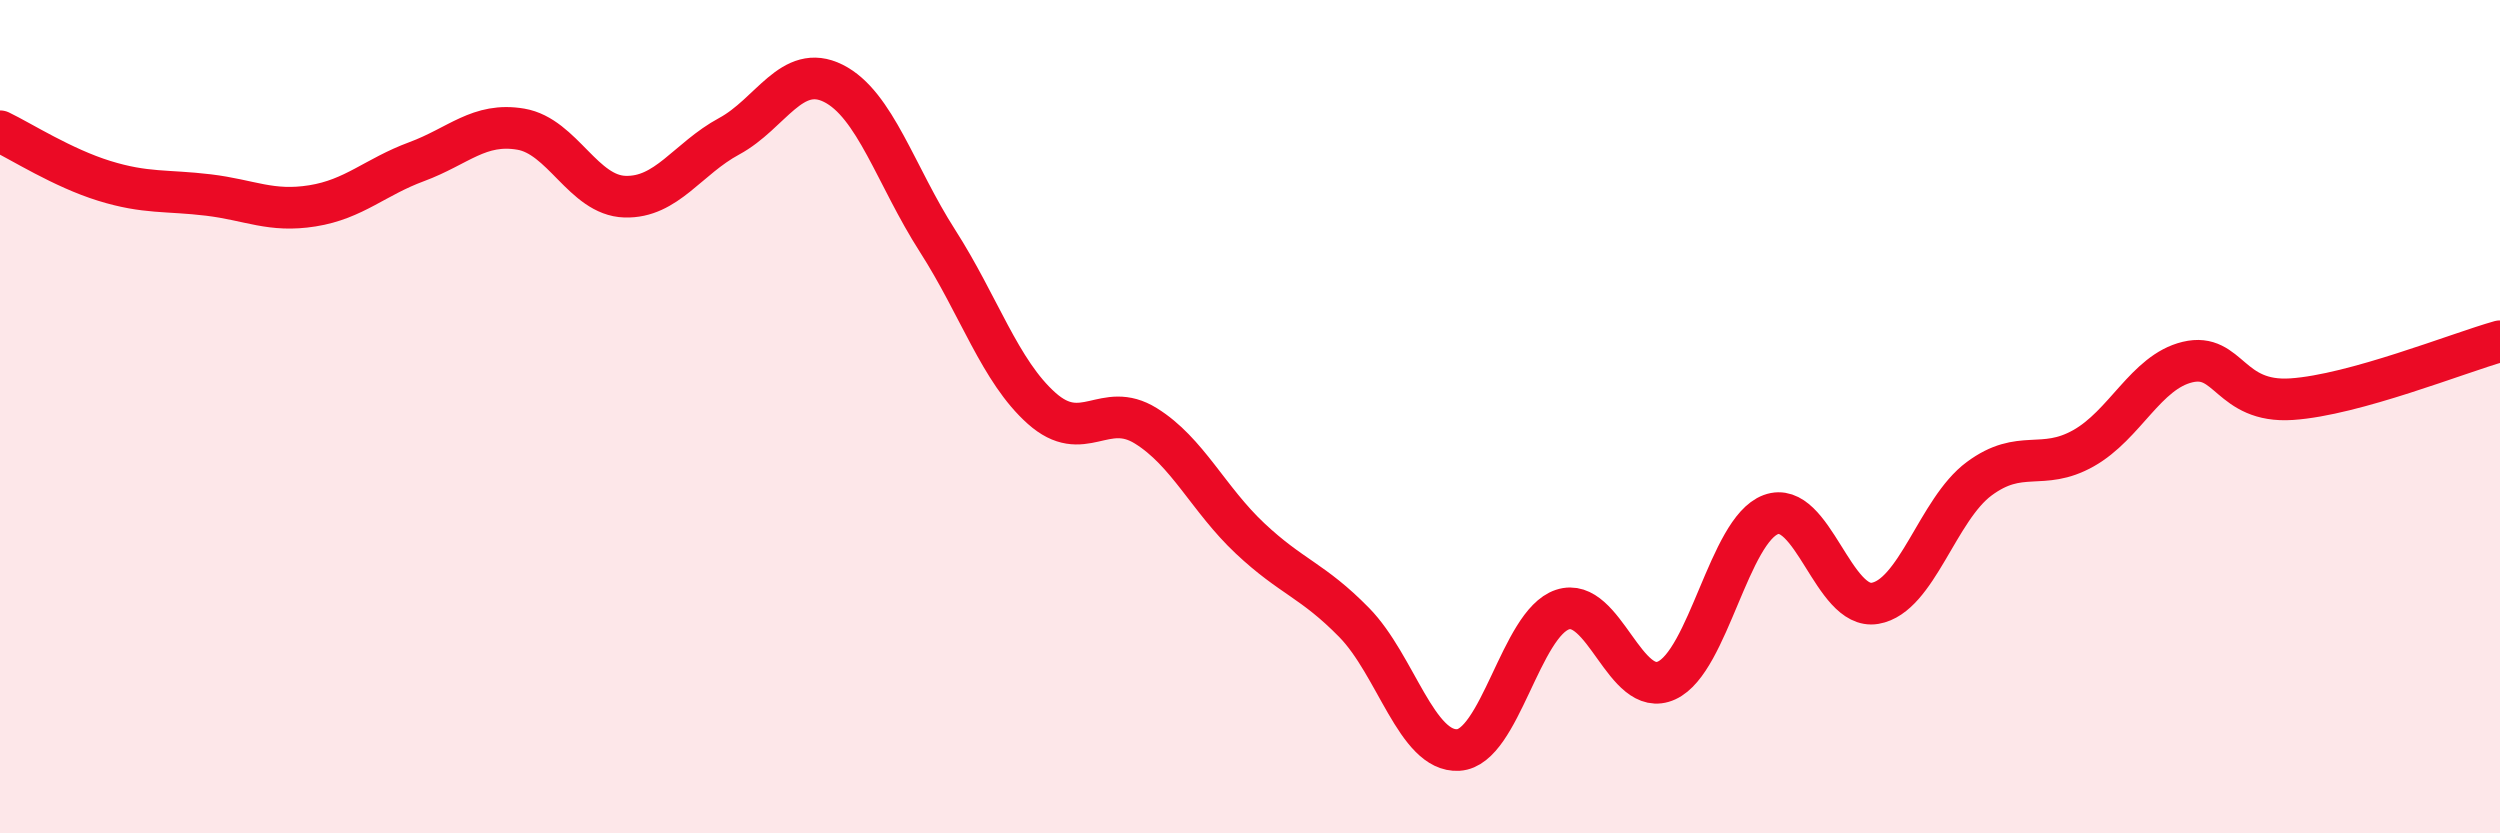
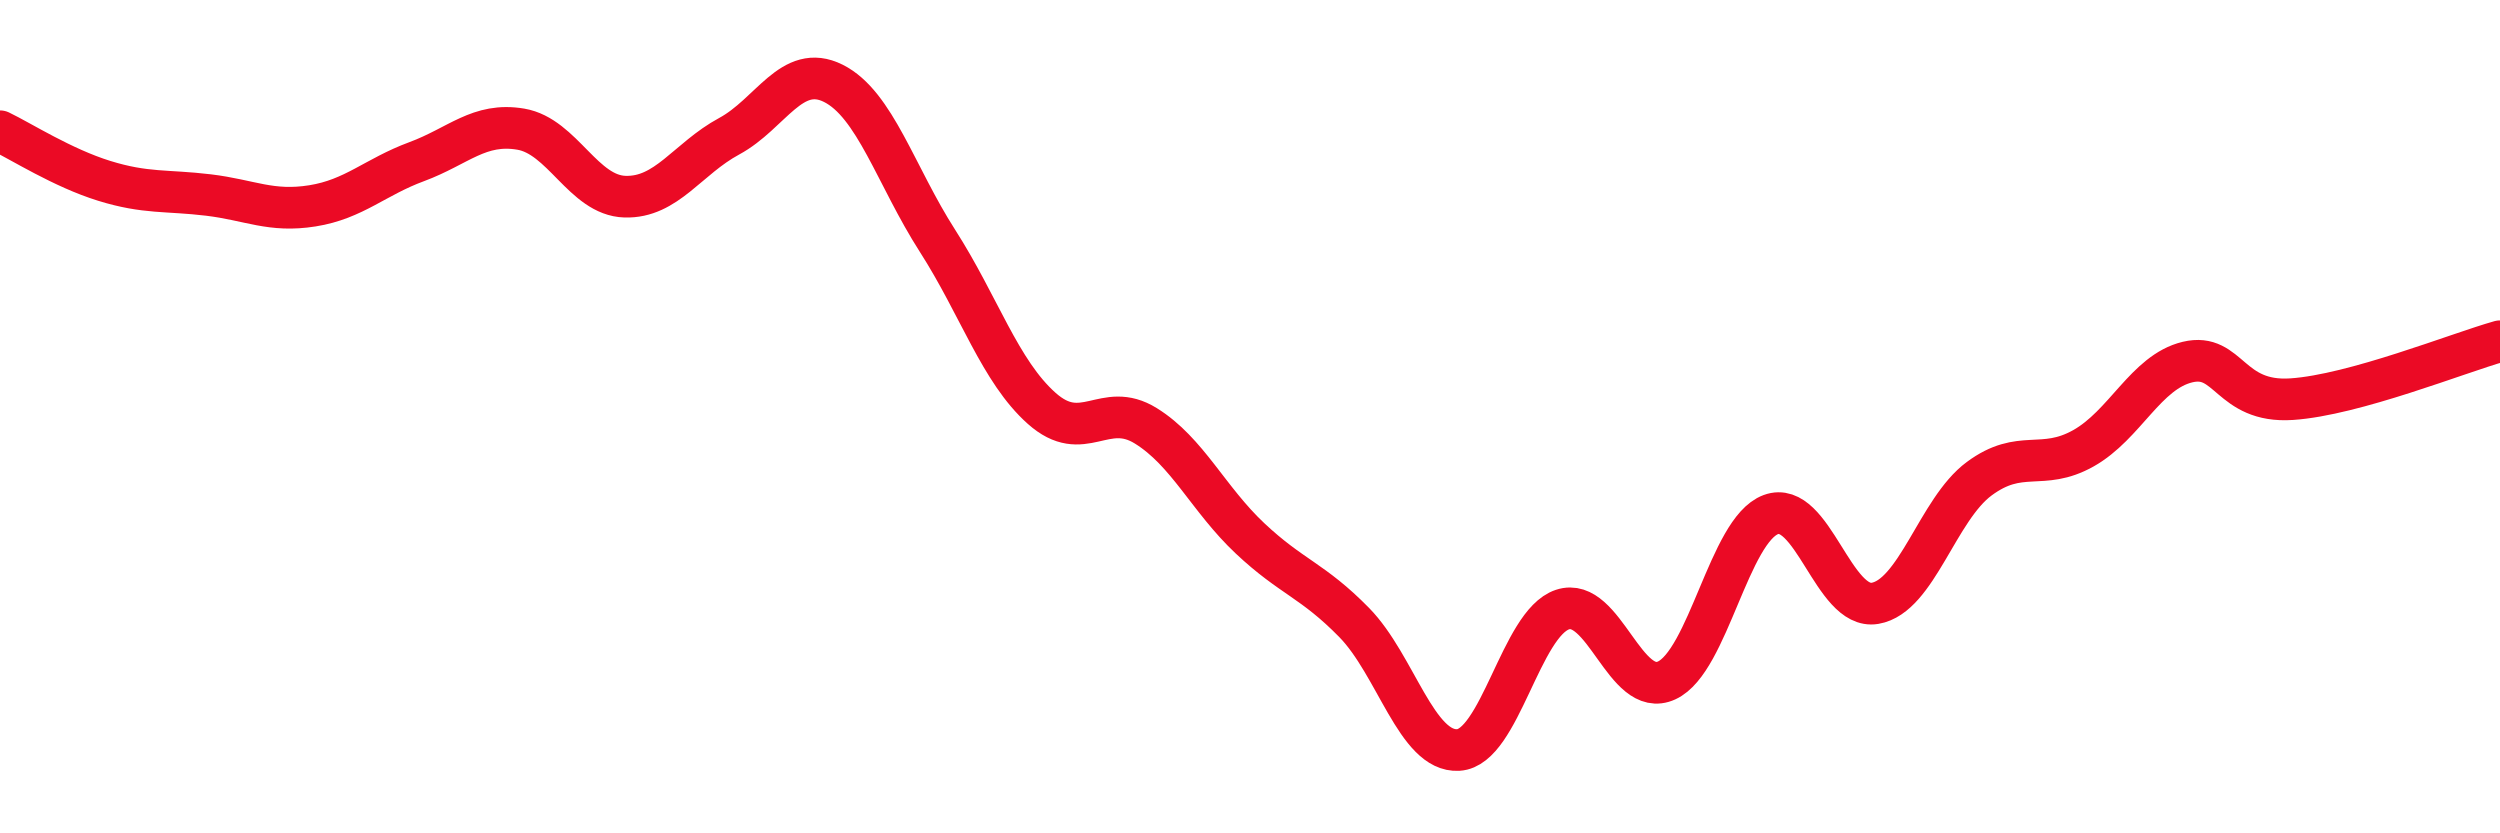
<svg xmlns="http://www.w3.org/2000/svg" width="60" height="20" viewBox="0 0 60 20">
-   <path d="M 0,3.15 C 0.5,3.39 1.5,4.03 2.5,4.34 C 3.5,4.65 4,4.56 5,4.68 C 6,4.8 6.5,5.1 7.5,4.94 C 8.5,4.78 9,4.25 10,3.88 C 11,3.51 11.5,2.93 12.5,3.1 C 13.5,3.27 14,4.69 15,4.72 C 16,4.75 16.5,3.81 17.5,3.27 C 18.5,2.73 19,1.5 20,2 C 21,2.5 21.5,4.22 22.5,5.78 C 23.5,7.34 24,8.91 25,9.8 C 26,10.69 26.5,9.6 27.5,10.22 C 28.5,10.84 29,11.98 30,12.92 C 31,13.86 31.5,13.92 32.5,14.94 C 33.5,15.96 34,18.06 35,18 C 36,17.94 36.5,14.96 37.5,14.63 C 38.5,14.3 39,16.79 40,16.33 C 41,15.87 41.5,12.72 42.5,12.35 C 43.5,11.98 44,14.65 45,14.48 C 46,14.31 46.5,12.23 47.5,11.49 C 48.5,10.75 49,11.32 50,10.76 C 51,10.2 51.5,8.93 52.5,8.69 C 53.5,8.45 53.5,9.68 55,9.58 C 56.5,9.48 59,8.47 60,8.19L60 20L0 20Z" fill="#EB0A25" opacity="0.1" stroke-linecap="round" stroke-linejoin="round" />
  <path d="M 0,3.15 C 0.5,3.39 1.5,4.03 2.5,4.34 C 3.5,4.65 4,4.56 5,4.68 C 6,4.8 6.5,5.1 7.5,4.94 C 8.5,4.78 9,4.25 10,3.88 C 11,3.51 11.5,2.93 12.5,3.1 C 13.5,3.27 14,4.69 15,4.72 C 16,4.75 16.5,3.81 17.5,3.27 C 18.5,2.73 19,1.5 20,2 C 21,2.5 21.5,4.22 22.5,5.78 C 23.5,7.34 24,8.91 25,9.8 C 26,10.69 26.5,9.6 27.5,10.22 C 28.5,10.84 29,11.98 30,12.92 C 31,13.86 31.5,13.92 32.5,14.94 C 33.5,15.96 34,18.06 35,18 C 36,17.94 36.5,14.96 37.5,14.63 C 38.5,14.3 39,16.79 40,16.33 C 41,15.87 41.5,12.72 42.5,12.35 C 43.5,11.98 44,14.65 45,14.48 C 46,14.31 46.5,12.23 47.5,11.49 C 48.5,10.75 49,11.32 50,10.76 C 51,10.2 51.5,8.93 52.5,8.69 C 53.5,8.45 53.5,9.68 55,9.58 C 56.5,9.48 59,8.47 60,8.19" stroke="#EB0A25" stroke-width="1" fill="none" stroke-linecap="round" stroke-linejoin="round" />
</svg>